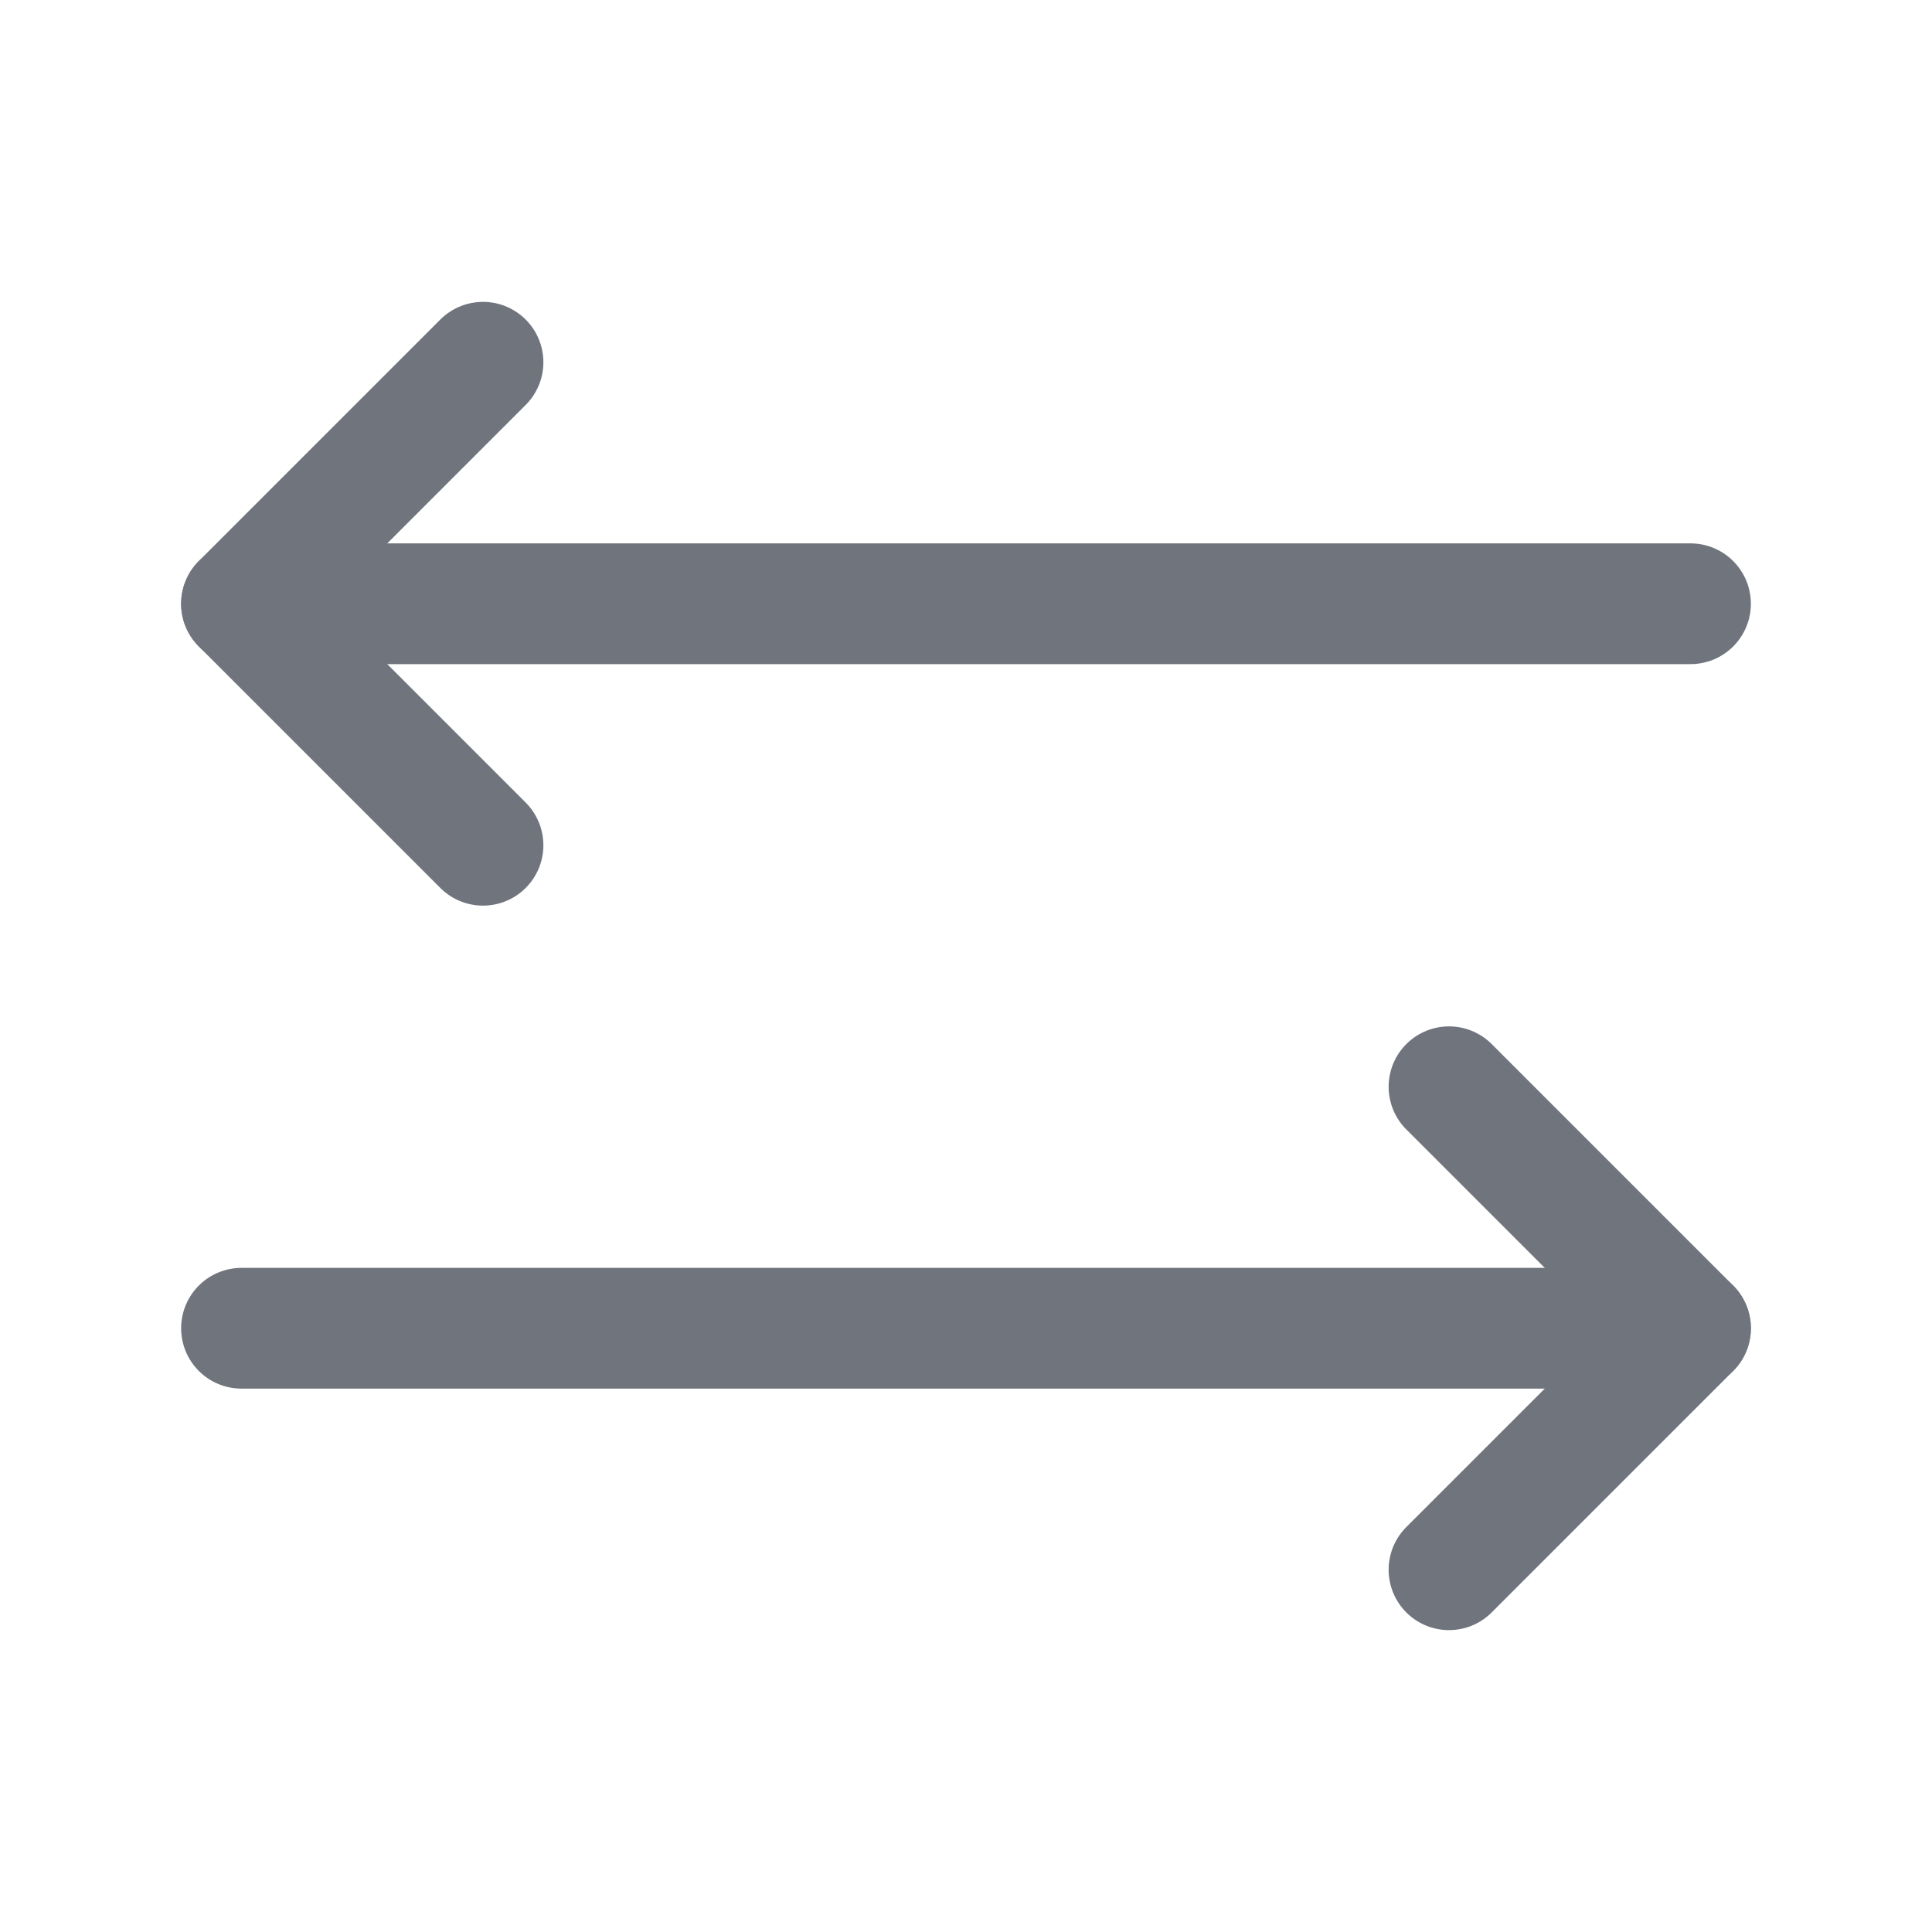
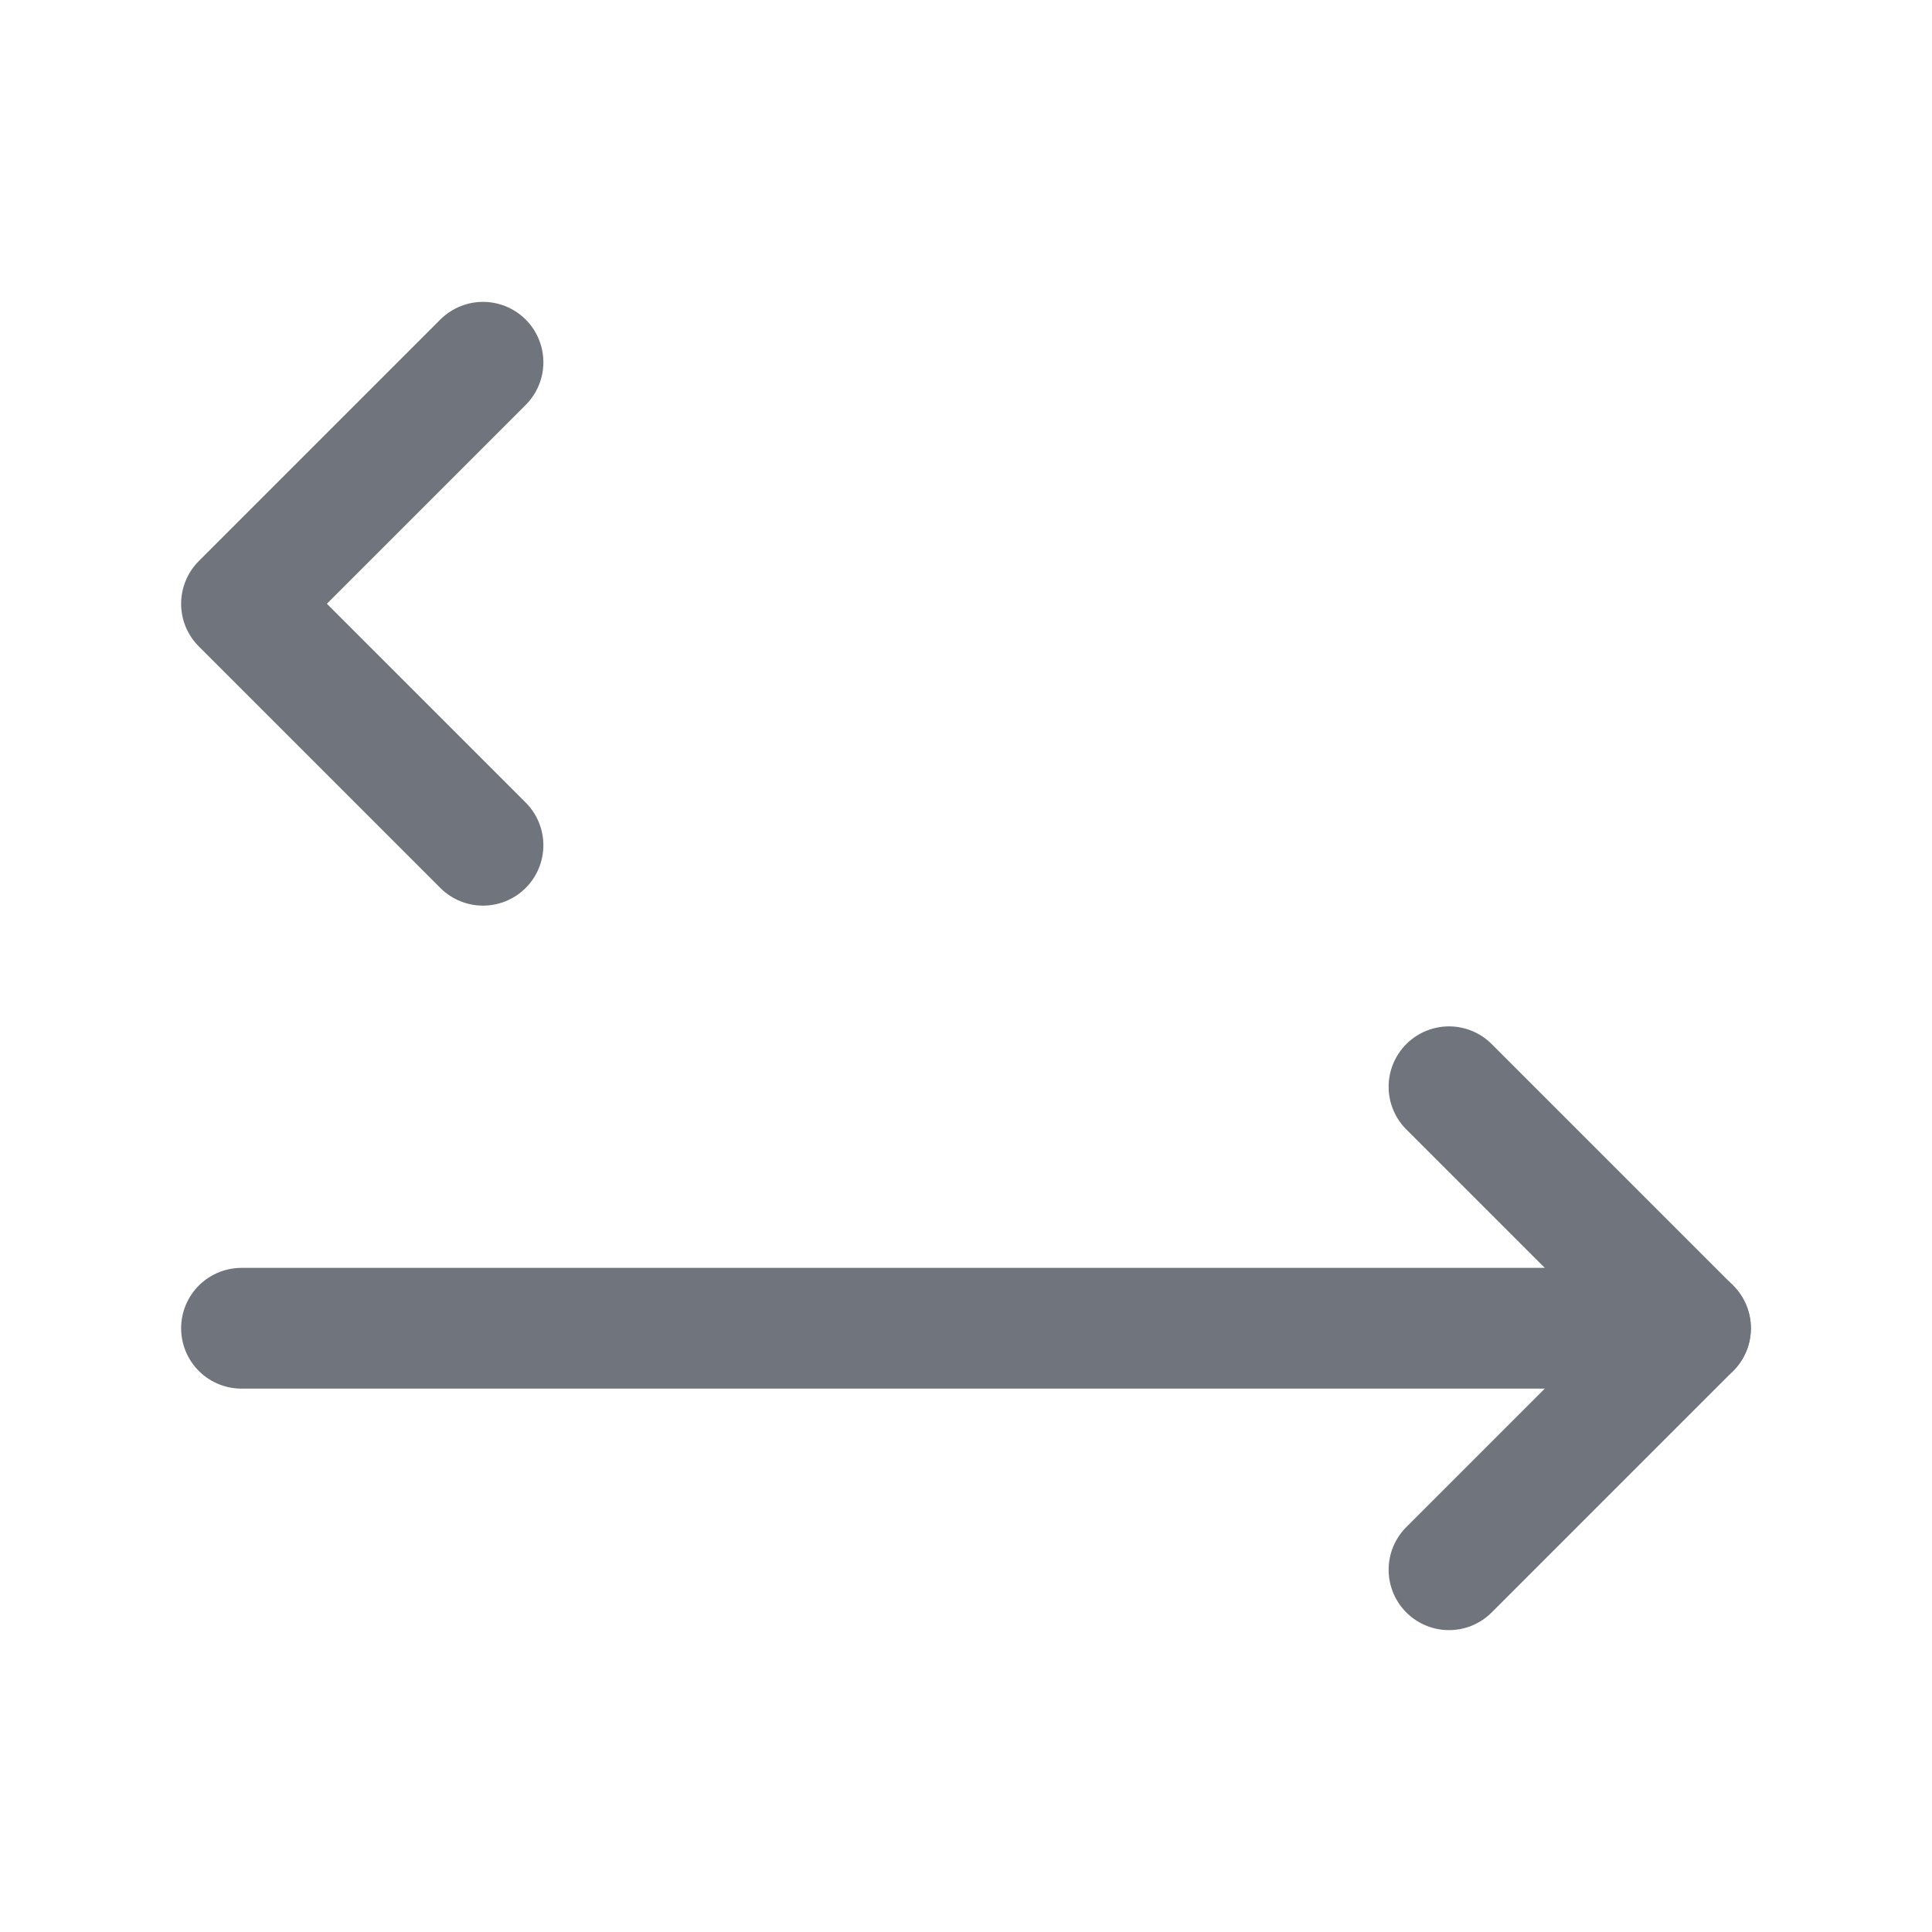
<svg xmlns="http://www.w3.org/2000/svg" width="20" height="20" viewBox="0 0 20 20" fill="none">
  <path d="M15 11.25L17.5 13.75L15 16.25" stroke="#70747D" stroke-width="1.25" stroke-linecap="round" stroke-linejoin="round" />
  <path d="M2.5 13.75H17.5" stroke="#70747D" stroke-width="1.25" stroke-linecap="round" stroke-linejoin="round" />
  <path d="M5 8.75L2.5 6.25L5 3.75" stroke="#70747D" stroke-width="1.25" stroke-linecap="round" stroke-linejoin="round" />
-   <path d="M17.5 6.25H2.5" stroke="#70747D" stroke-width="1.25" stroke-linecap="round" stroke-linejoin="round" />
</svg>